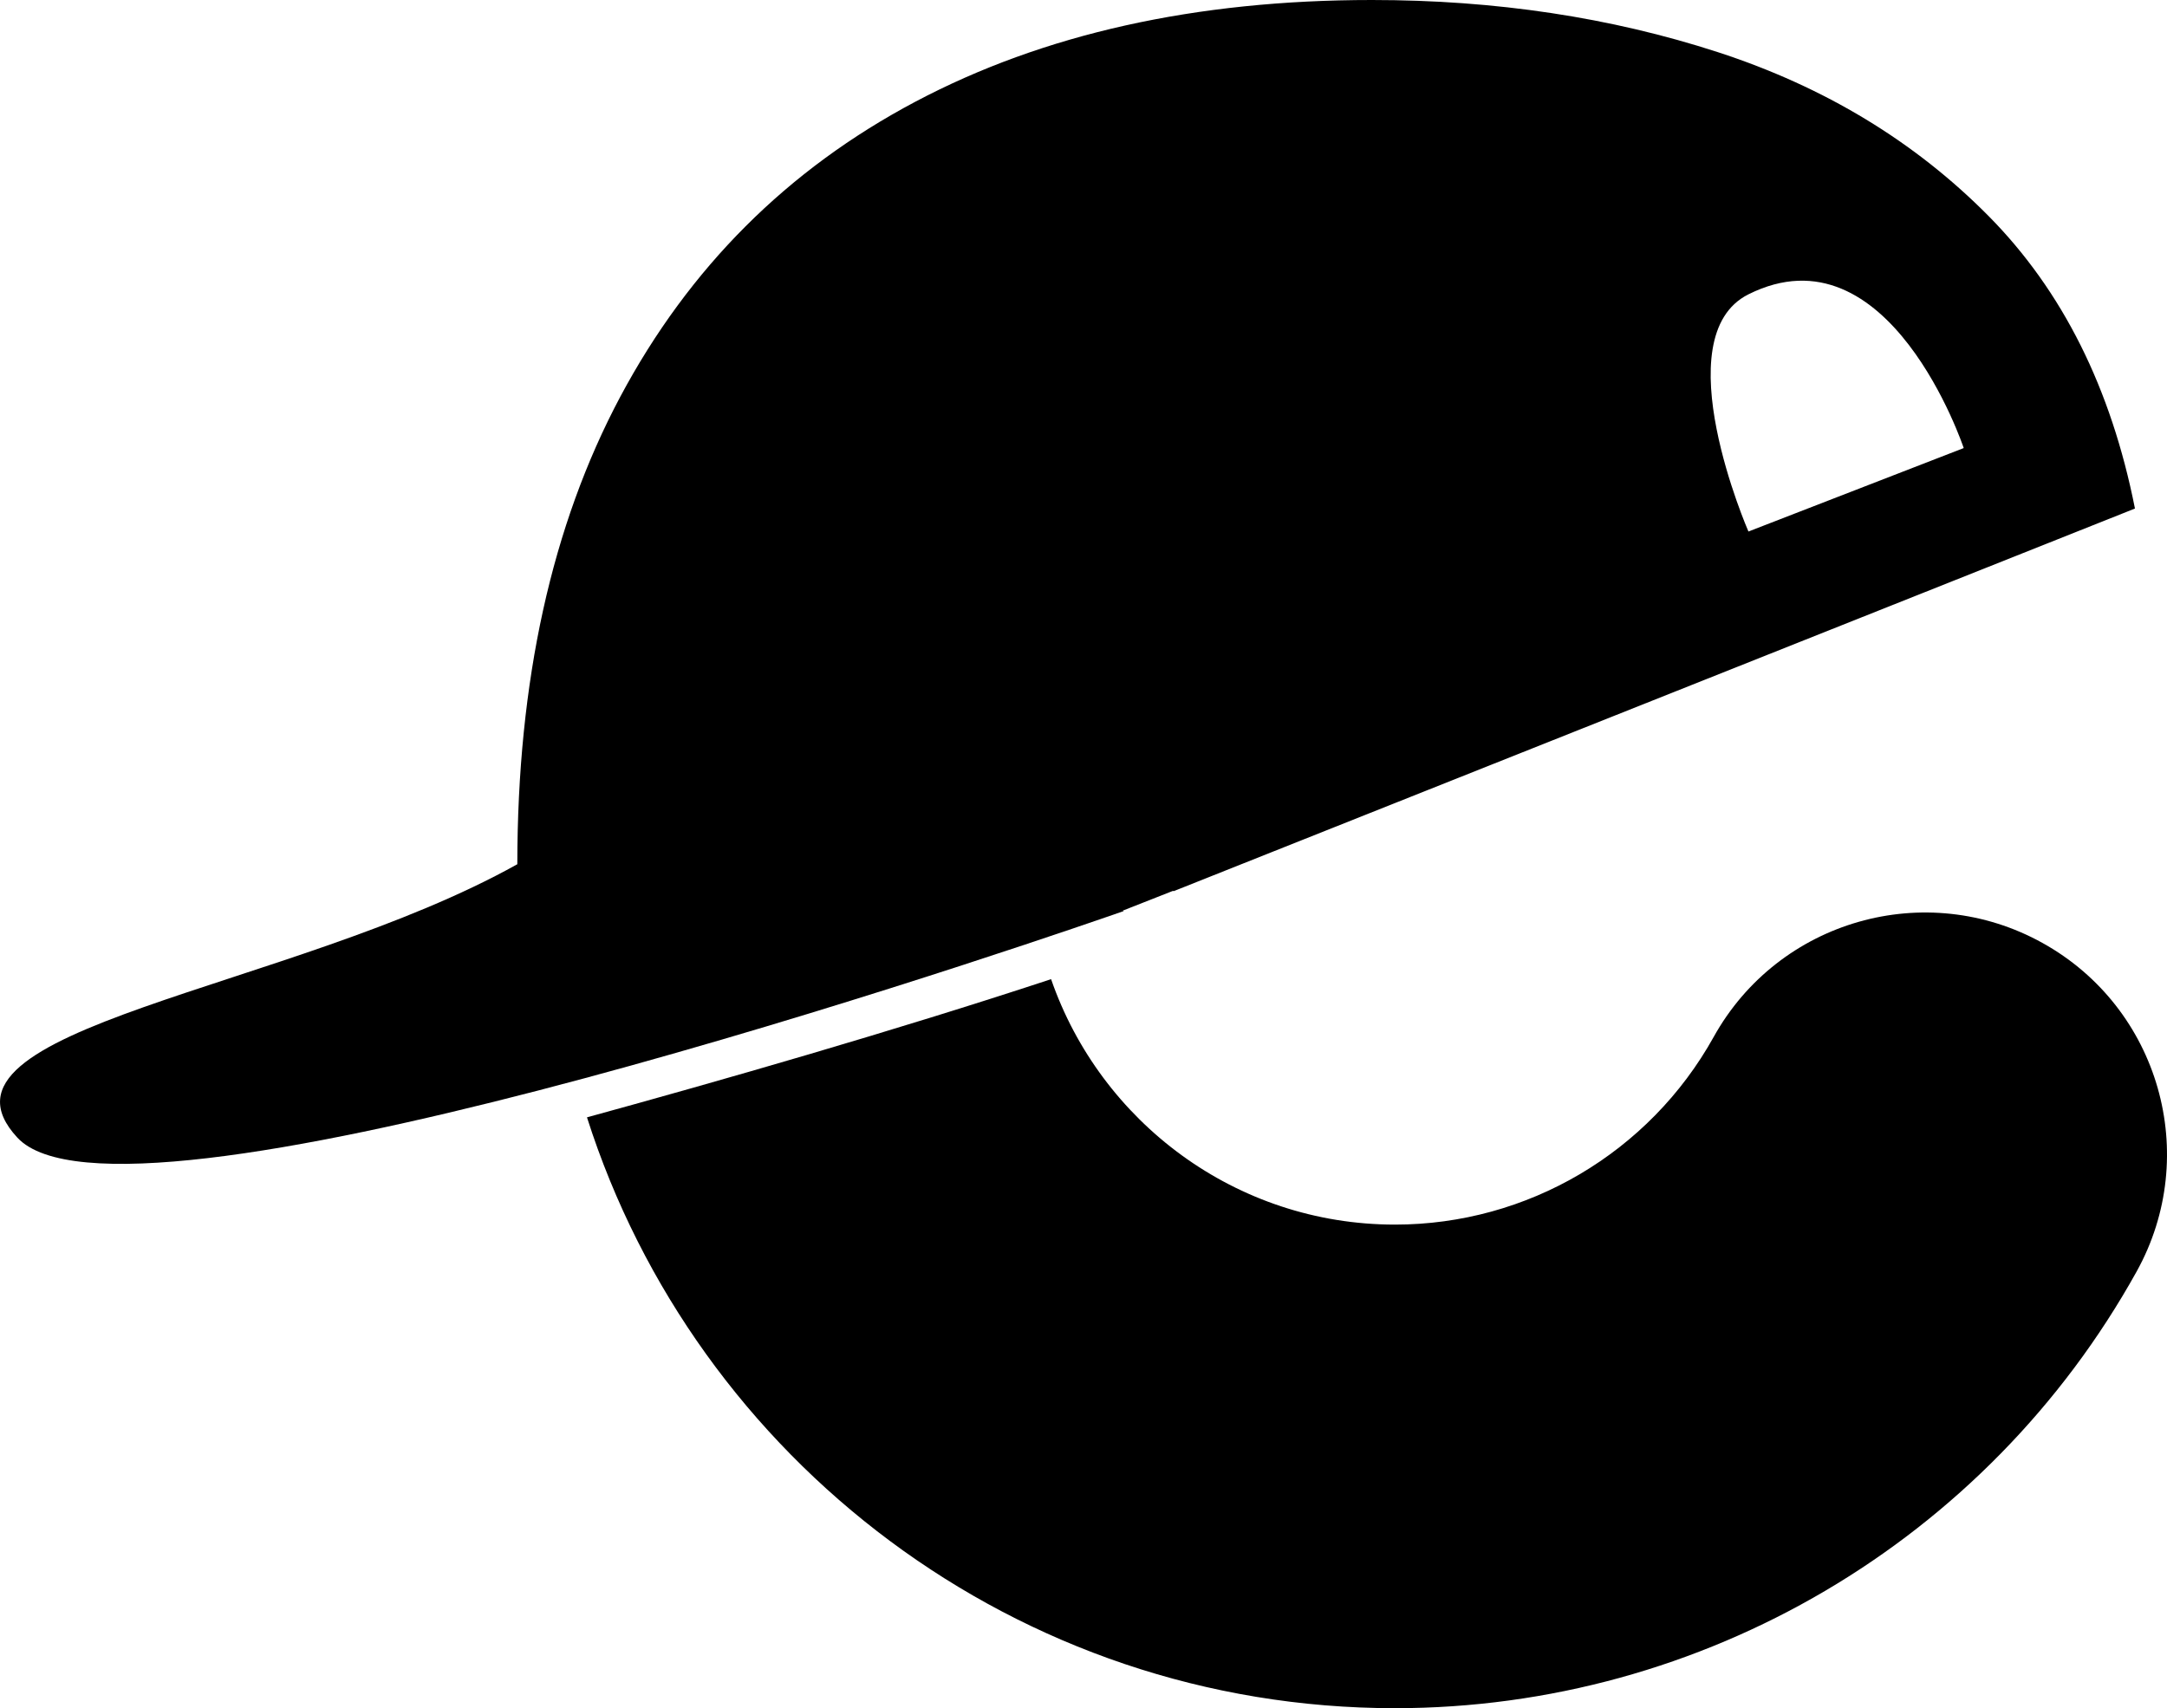
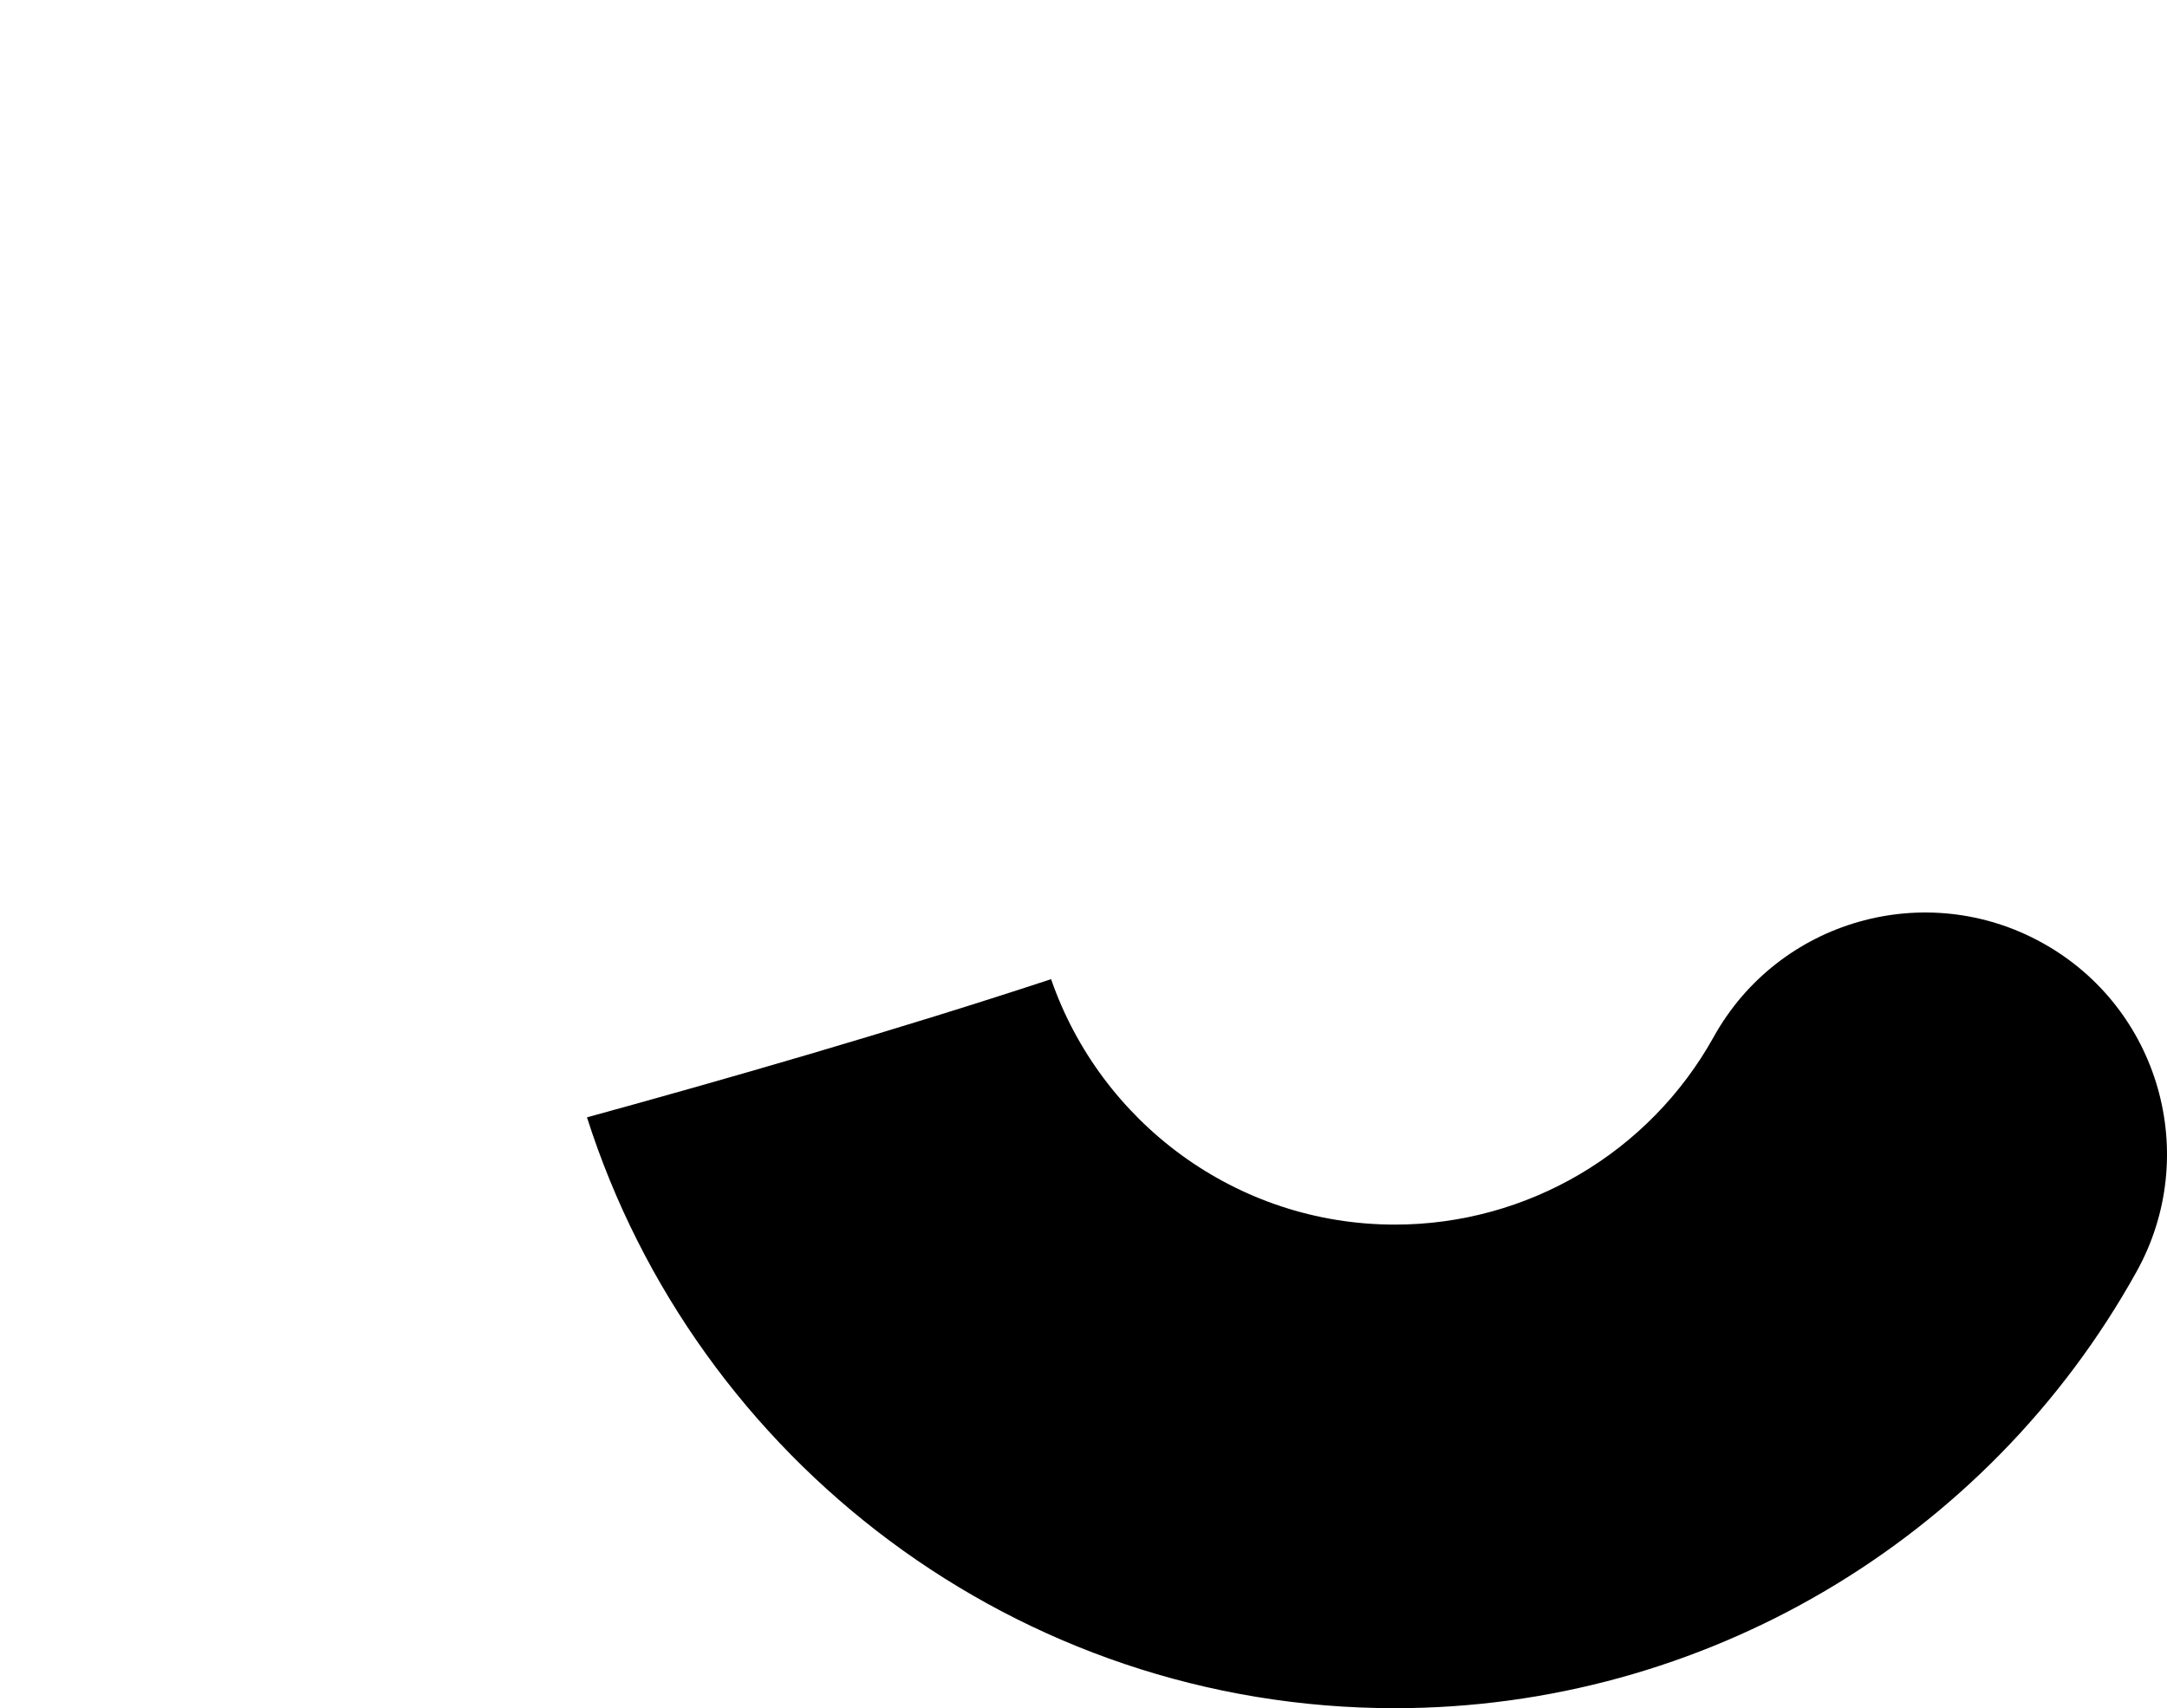
<svg xmlns="http://www.w3.org/2000/svg" version="1.1" x="0px" y="0px" width="69.645px" height="54.915px" viewBox="0 0 69.645 54.915" enable-background="new 0 0 69.645 54.915" xml:space="preserve">
  <g id="Calque_1">
</g>
  <g id="Calque_2">
    <g>
      <g>
        <g>
-           <path d="M17.291,35.059c7.947-2.062,16.118-4.836,18.274-5.58c0.355-0.123,0.552-0.191,0.552-0.191s-0.021-0.008-0.033-0.013      l1.615-0.636l0.022,0.009l30.894-12.3c-0.765-3.868-2.33-7.001-4.701-9.4c-2.37-2.396-5.272-4.155-8.706-5.272      C51.775,0.56,48.069,0,44.093,0c-5.671,0-10.56,1.09-14.675,3.27c-4.114,2.179-7.274,5.342-9.482,9.482      c-2.206,4.141-3.308,9.149-3.31,15.031c-7.306,4.08-19.362,5.242-16.067,8.79C2.22,38.362,9.649,37.04,17.291,35.059      L17.291,35.059z M56.193,9.462c4.519-2.259,6.919,4.942,6.919,4.942l-6.919,2.683C56.193,17.087,53.461,10.829,56.193,9.462z" />
-         </g>
+           </g>
        <path d="M65.646,30.315c-3.754-2.087-8.485-0.733-10.57,3.02c-2.069,3.723-5.992,6.033-10.243,6.033     c-5.117,0-9.466-3.307-11.052-7.89c-5.033,1.66-10.648,3.271-14.916,4.442c3.506,11.002,13.819,18.994,25.968,18.994     c9.893,0,19.025-5.378,23.832-14.03C70.751,37.131,69.398,32.399,65.646,30.315z" />
      </g>
    </g>
  </g>
</svg>